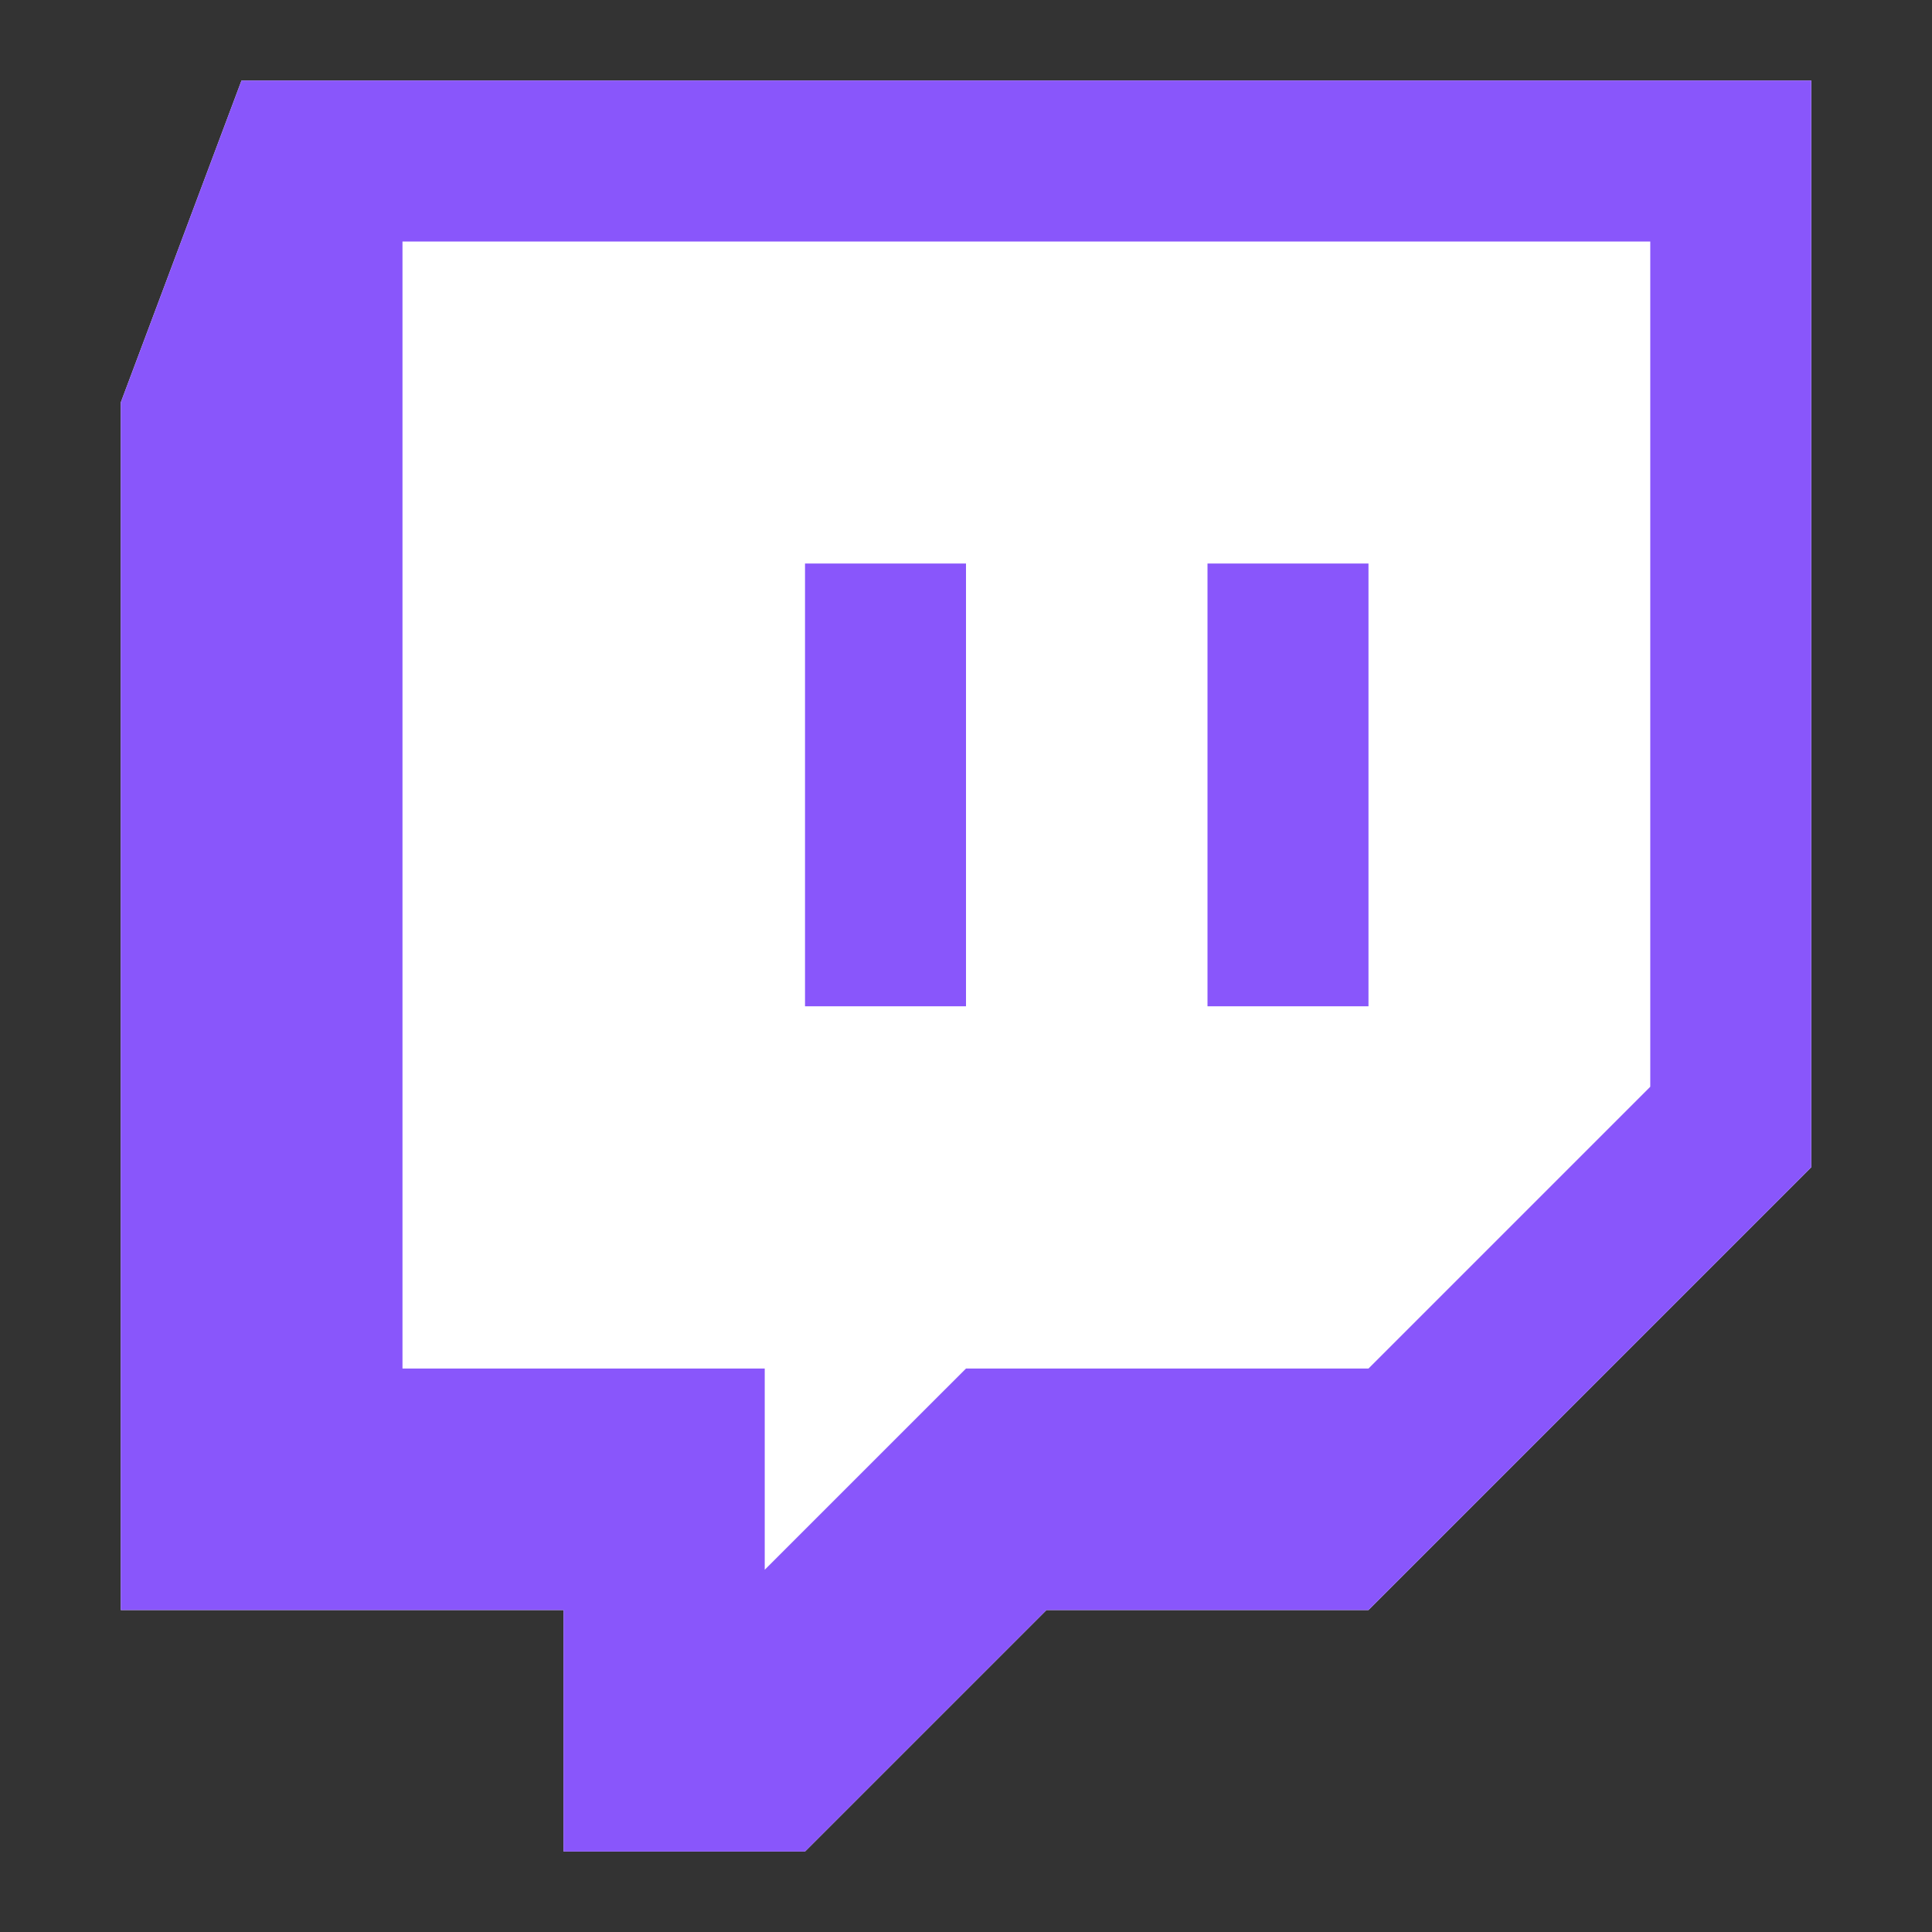
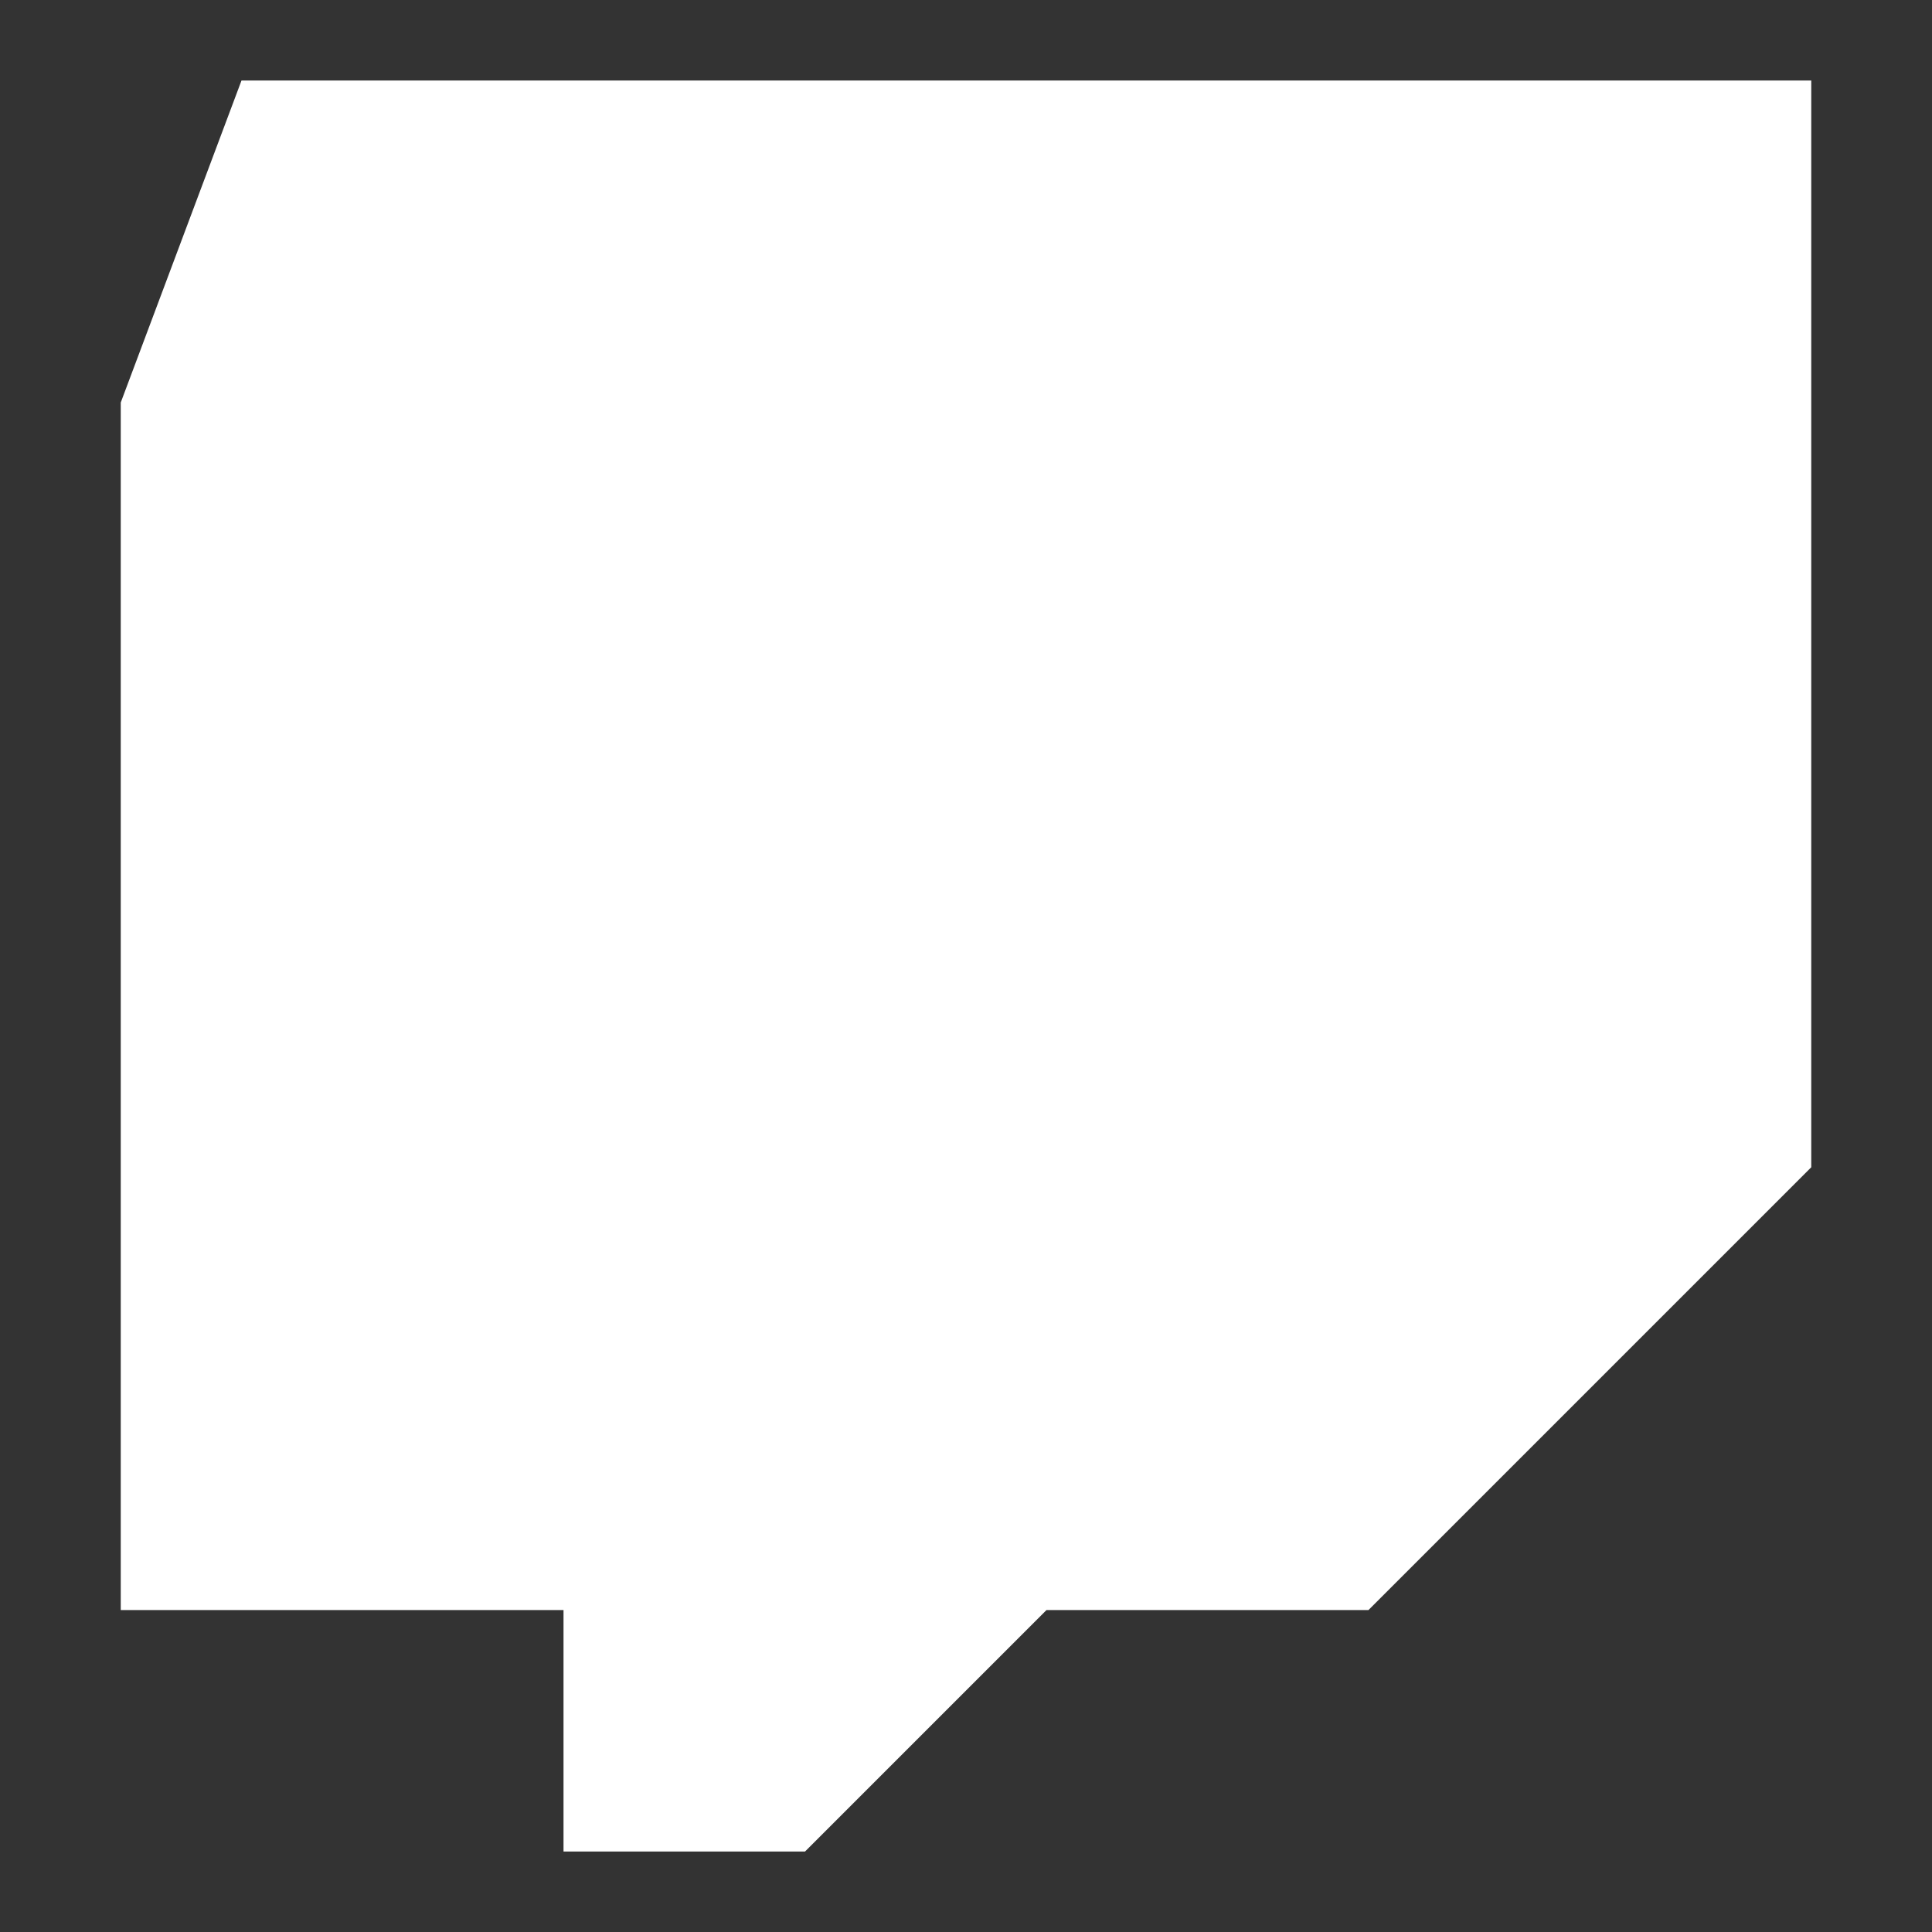
<svg xmlns="http://www.w3.org/2000/svg" width="40" height="40" viewBox="0 0 40 40" fill="none">
  <rect x="0" y="0" width="40" height="40" fill="#333333" stroke="none" />
  <path fill-rule="evenodd" clip-rule="evenodd" d="M5 1.667L2.5 8.334V33.334H11.667V38.334H16.667L21.667 33.334H28.333L37.5 24.167V1.667H5Z" fill="white" />
-   <path fill-rule="evenodd" clip-rule="evenodd" d="M5 1.667L2.5 8.334V33.334H11.667V38.334H16.667L21.667 33.334H28.333L37.5 24.167V1.667H5ZM8.333 5H34.167V22.5L28.333 28.334H20L15.833 32.5V28.334H8.333V5ZM16.667 20.834V11.667H20V20.834H16.667ZM25 11.667V20.834H28.333V11.667H25Z" fill="#8956FB" />
</svg>